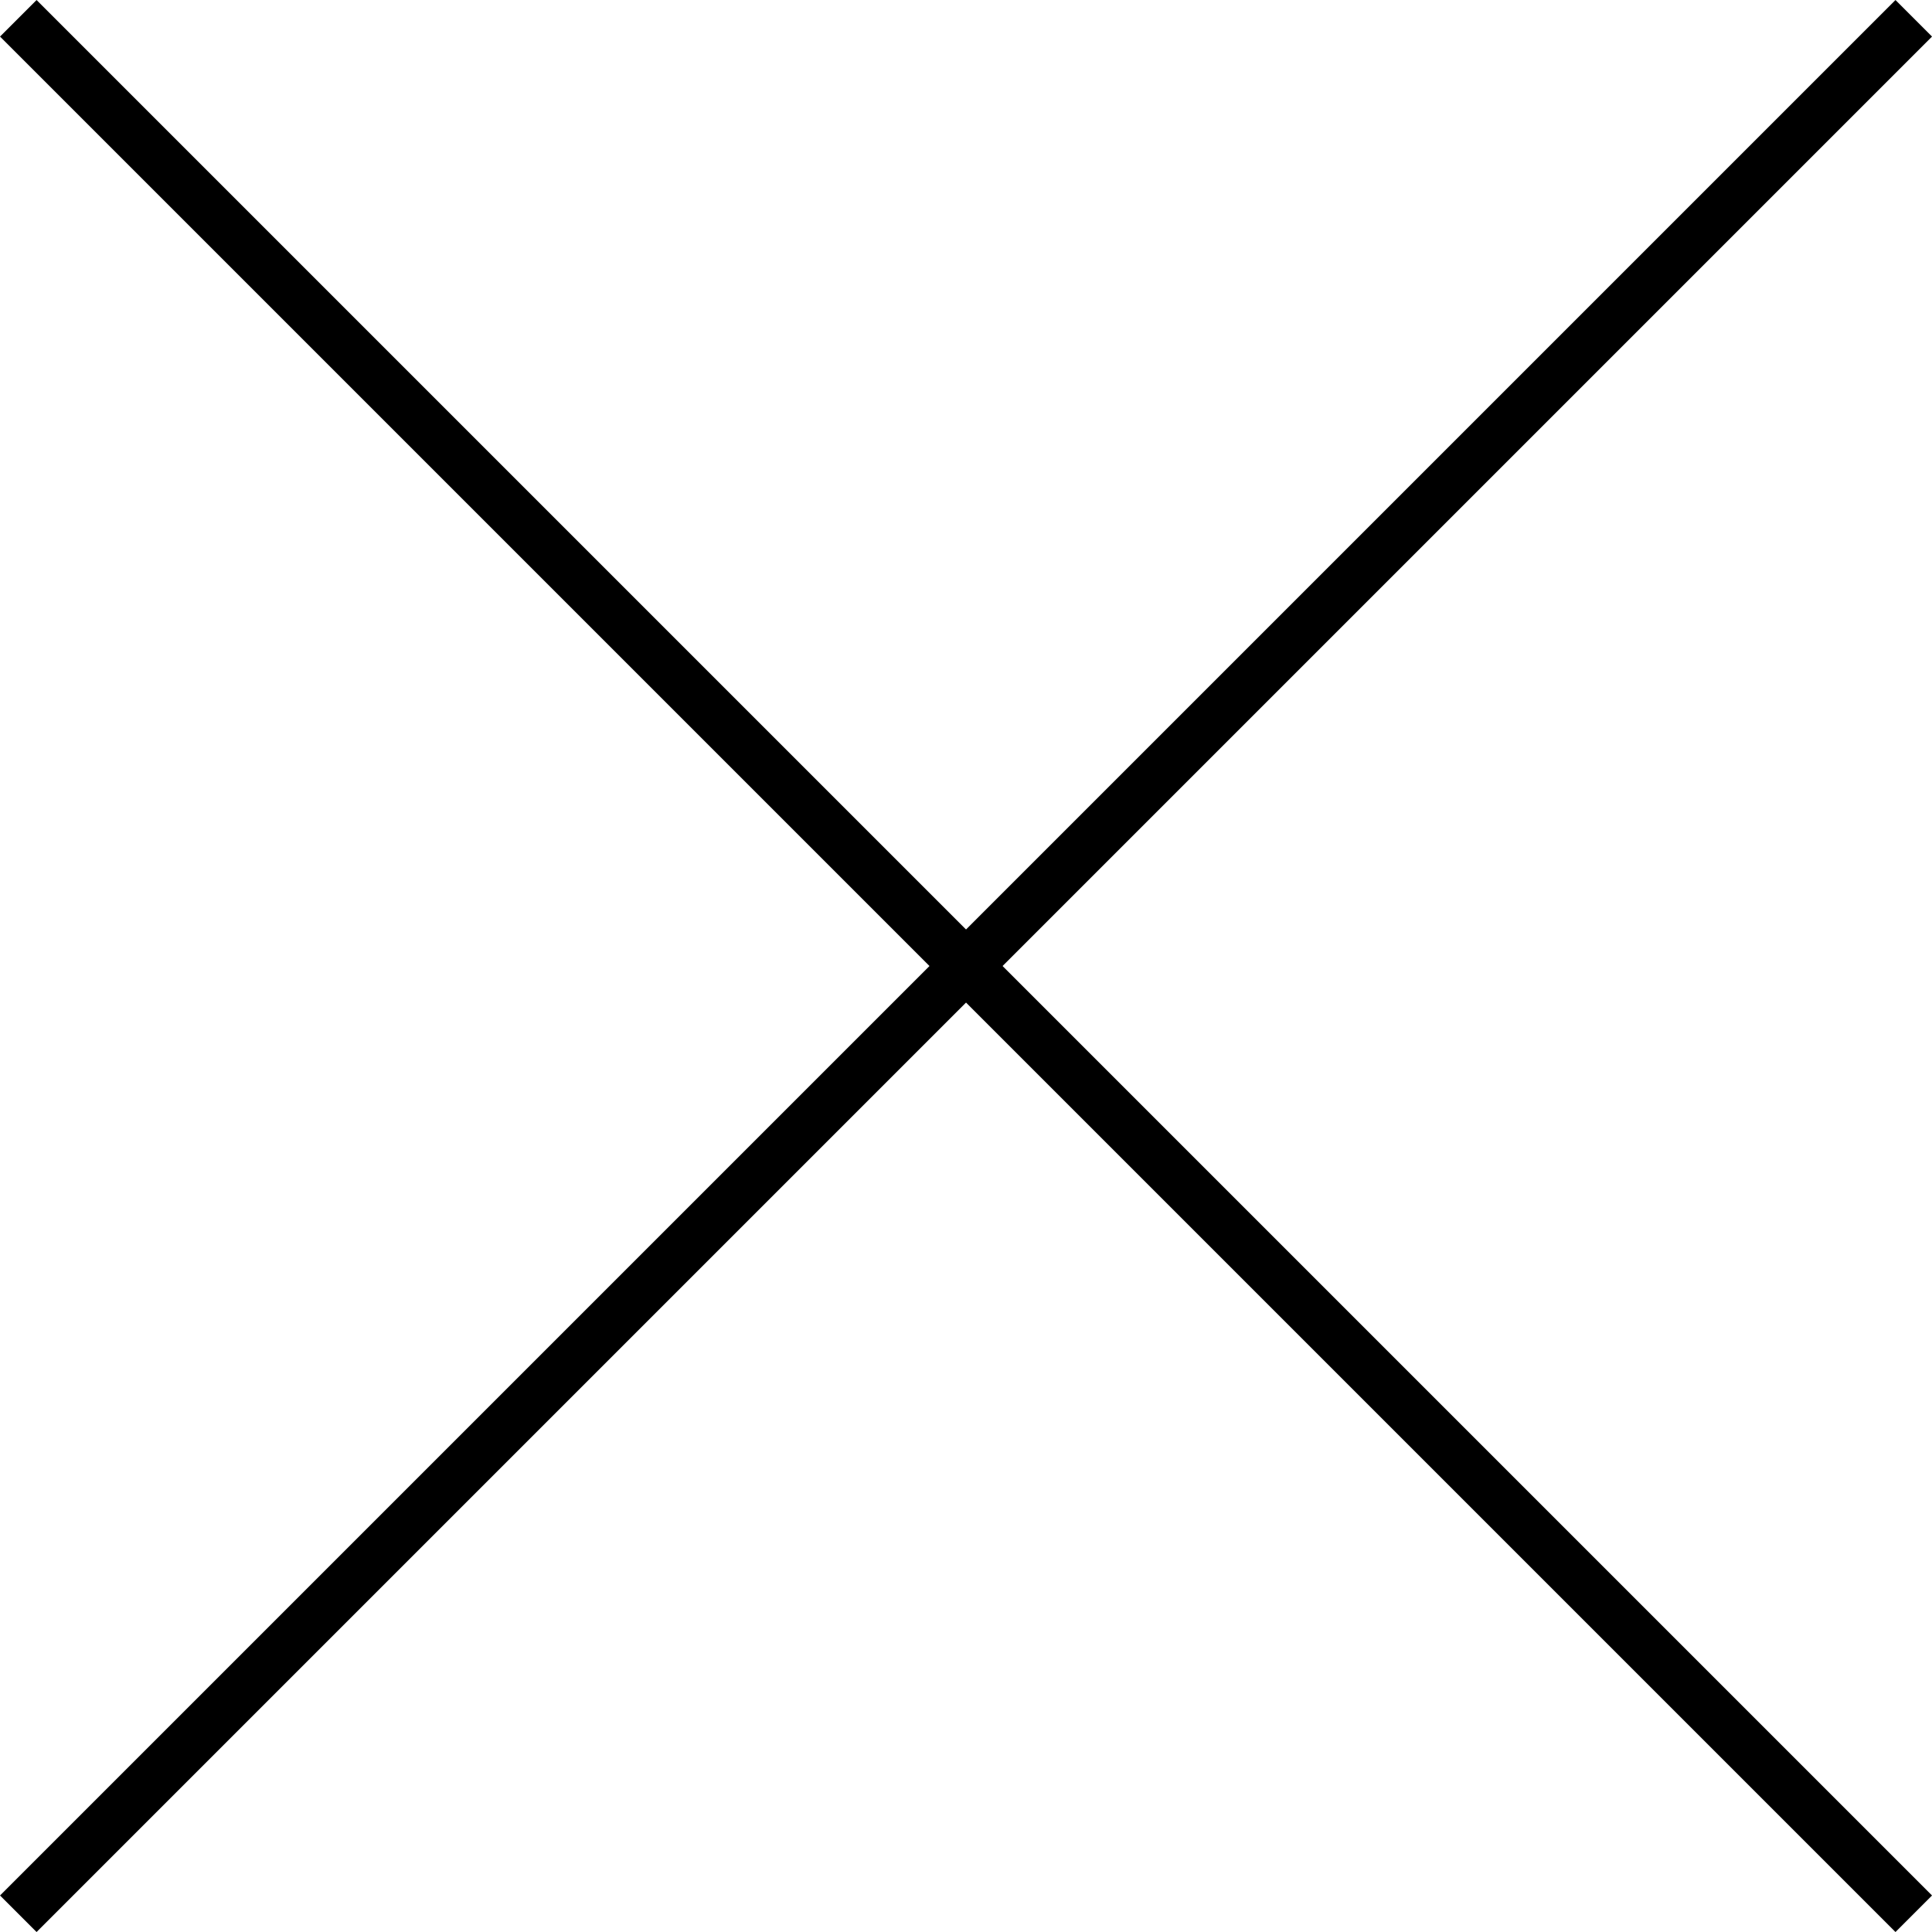
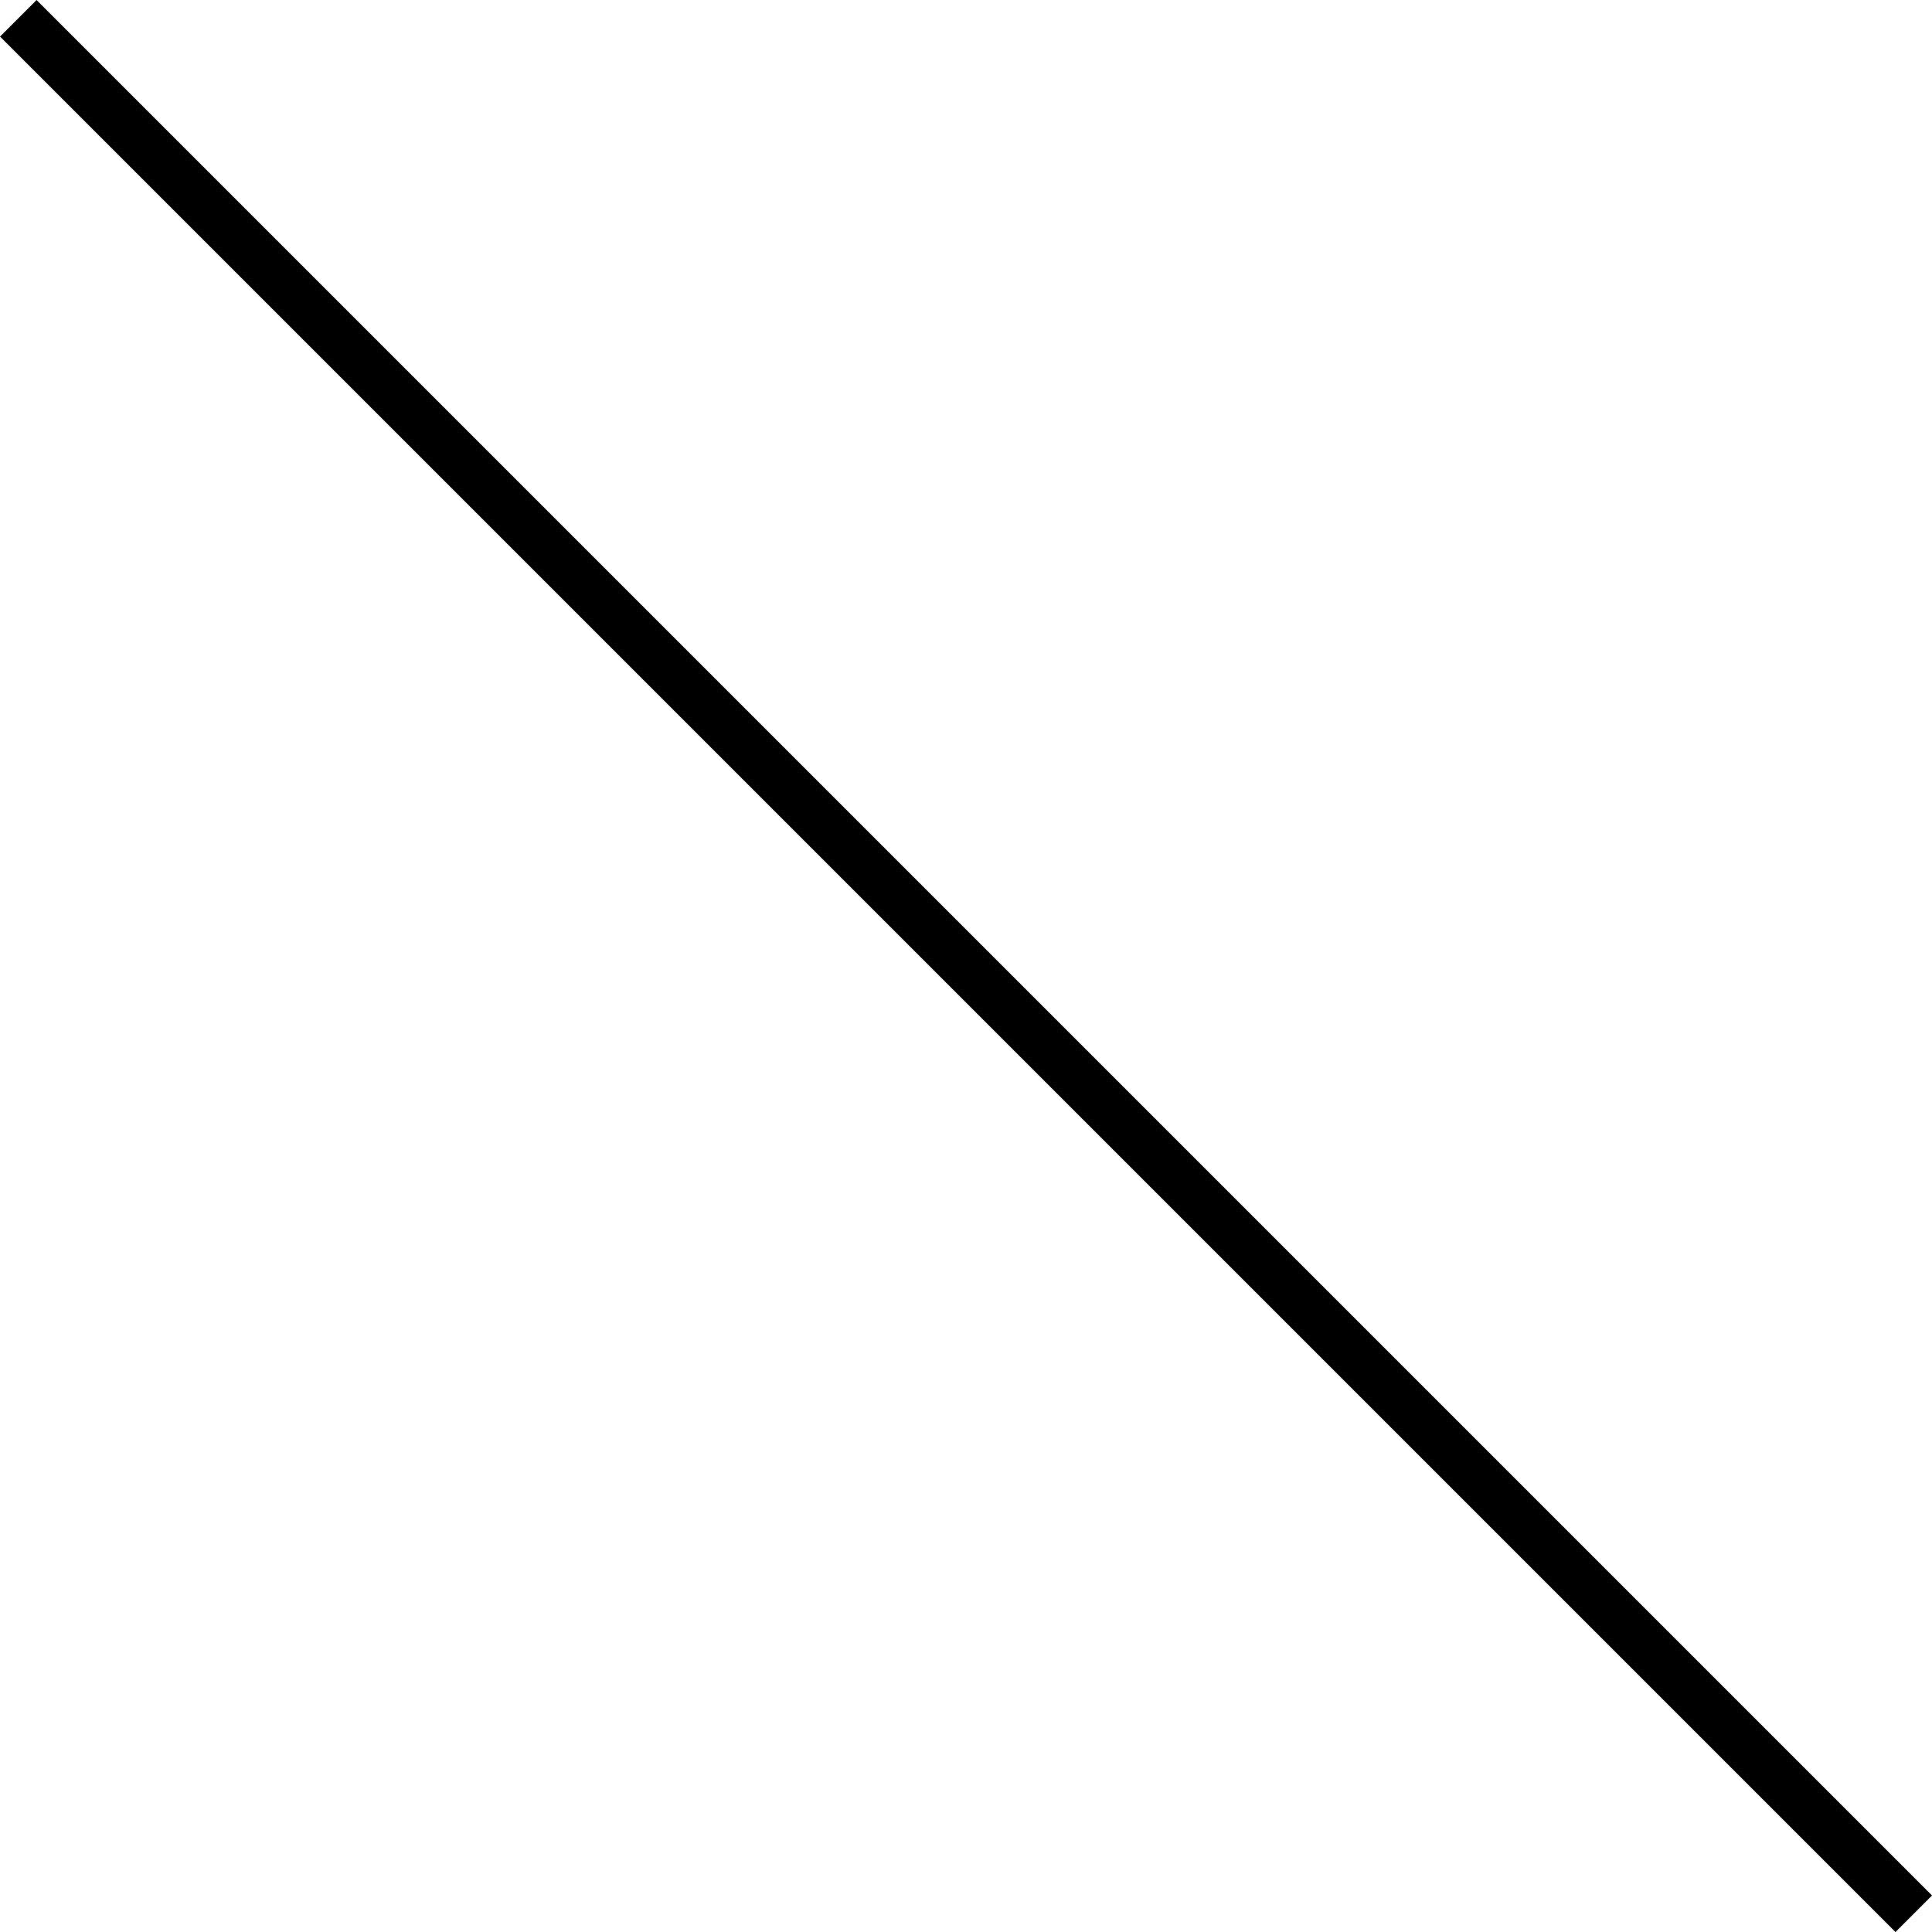
<svg xmlns="http://www.w3.org/2000/svg" width="37.394" height="37.394" viewBox="0 0 37.394 37.394">
  <g id="obj-cross" transform="translate(-8107.562 -7675.303)">
    <line id="線_12" data-name="線 12" x2="36.687" y2="36.687" transform="translate(8107.916 7675.657)" fill="none" stroke="#000" stroke-miterlimit="10" stroke-width="1" />
-     <line id="線_13" data-name="線 13" x1="36.687" y2="36.687" transform="translate(8107.916 7675.657)" fill="none" stroke="#000" stroke-miterlimit="10" stroke-width="1" />
  </g>
</svg>